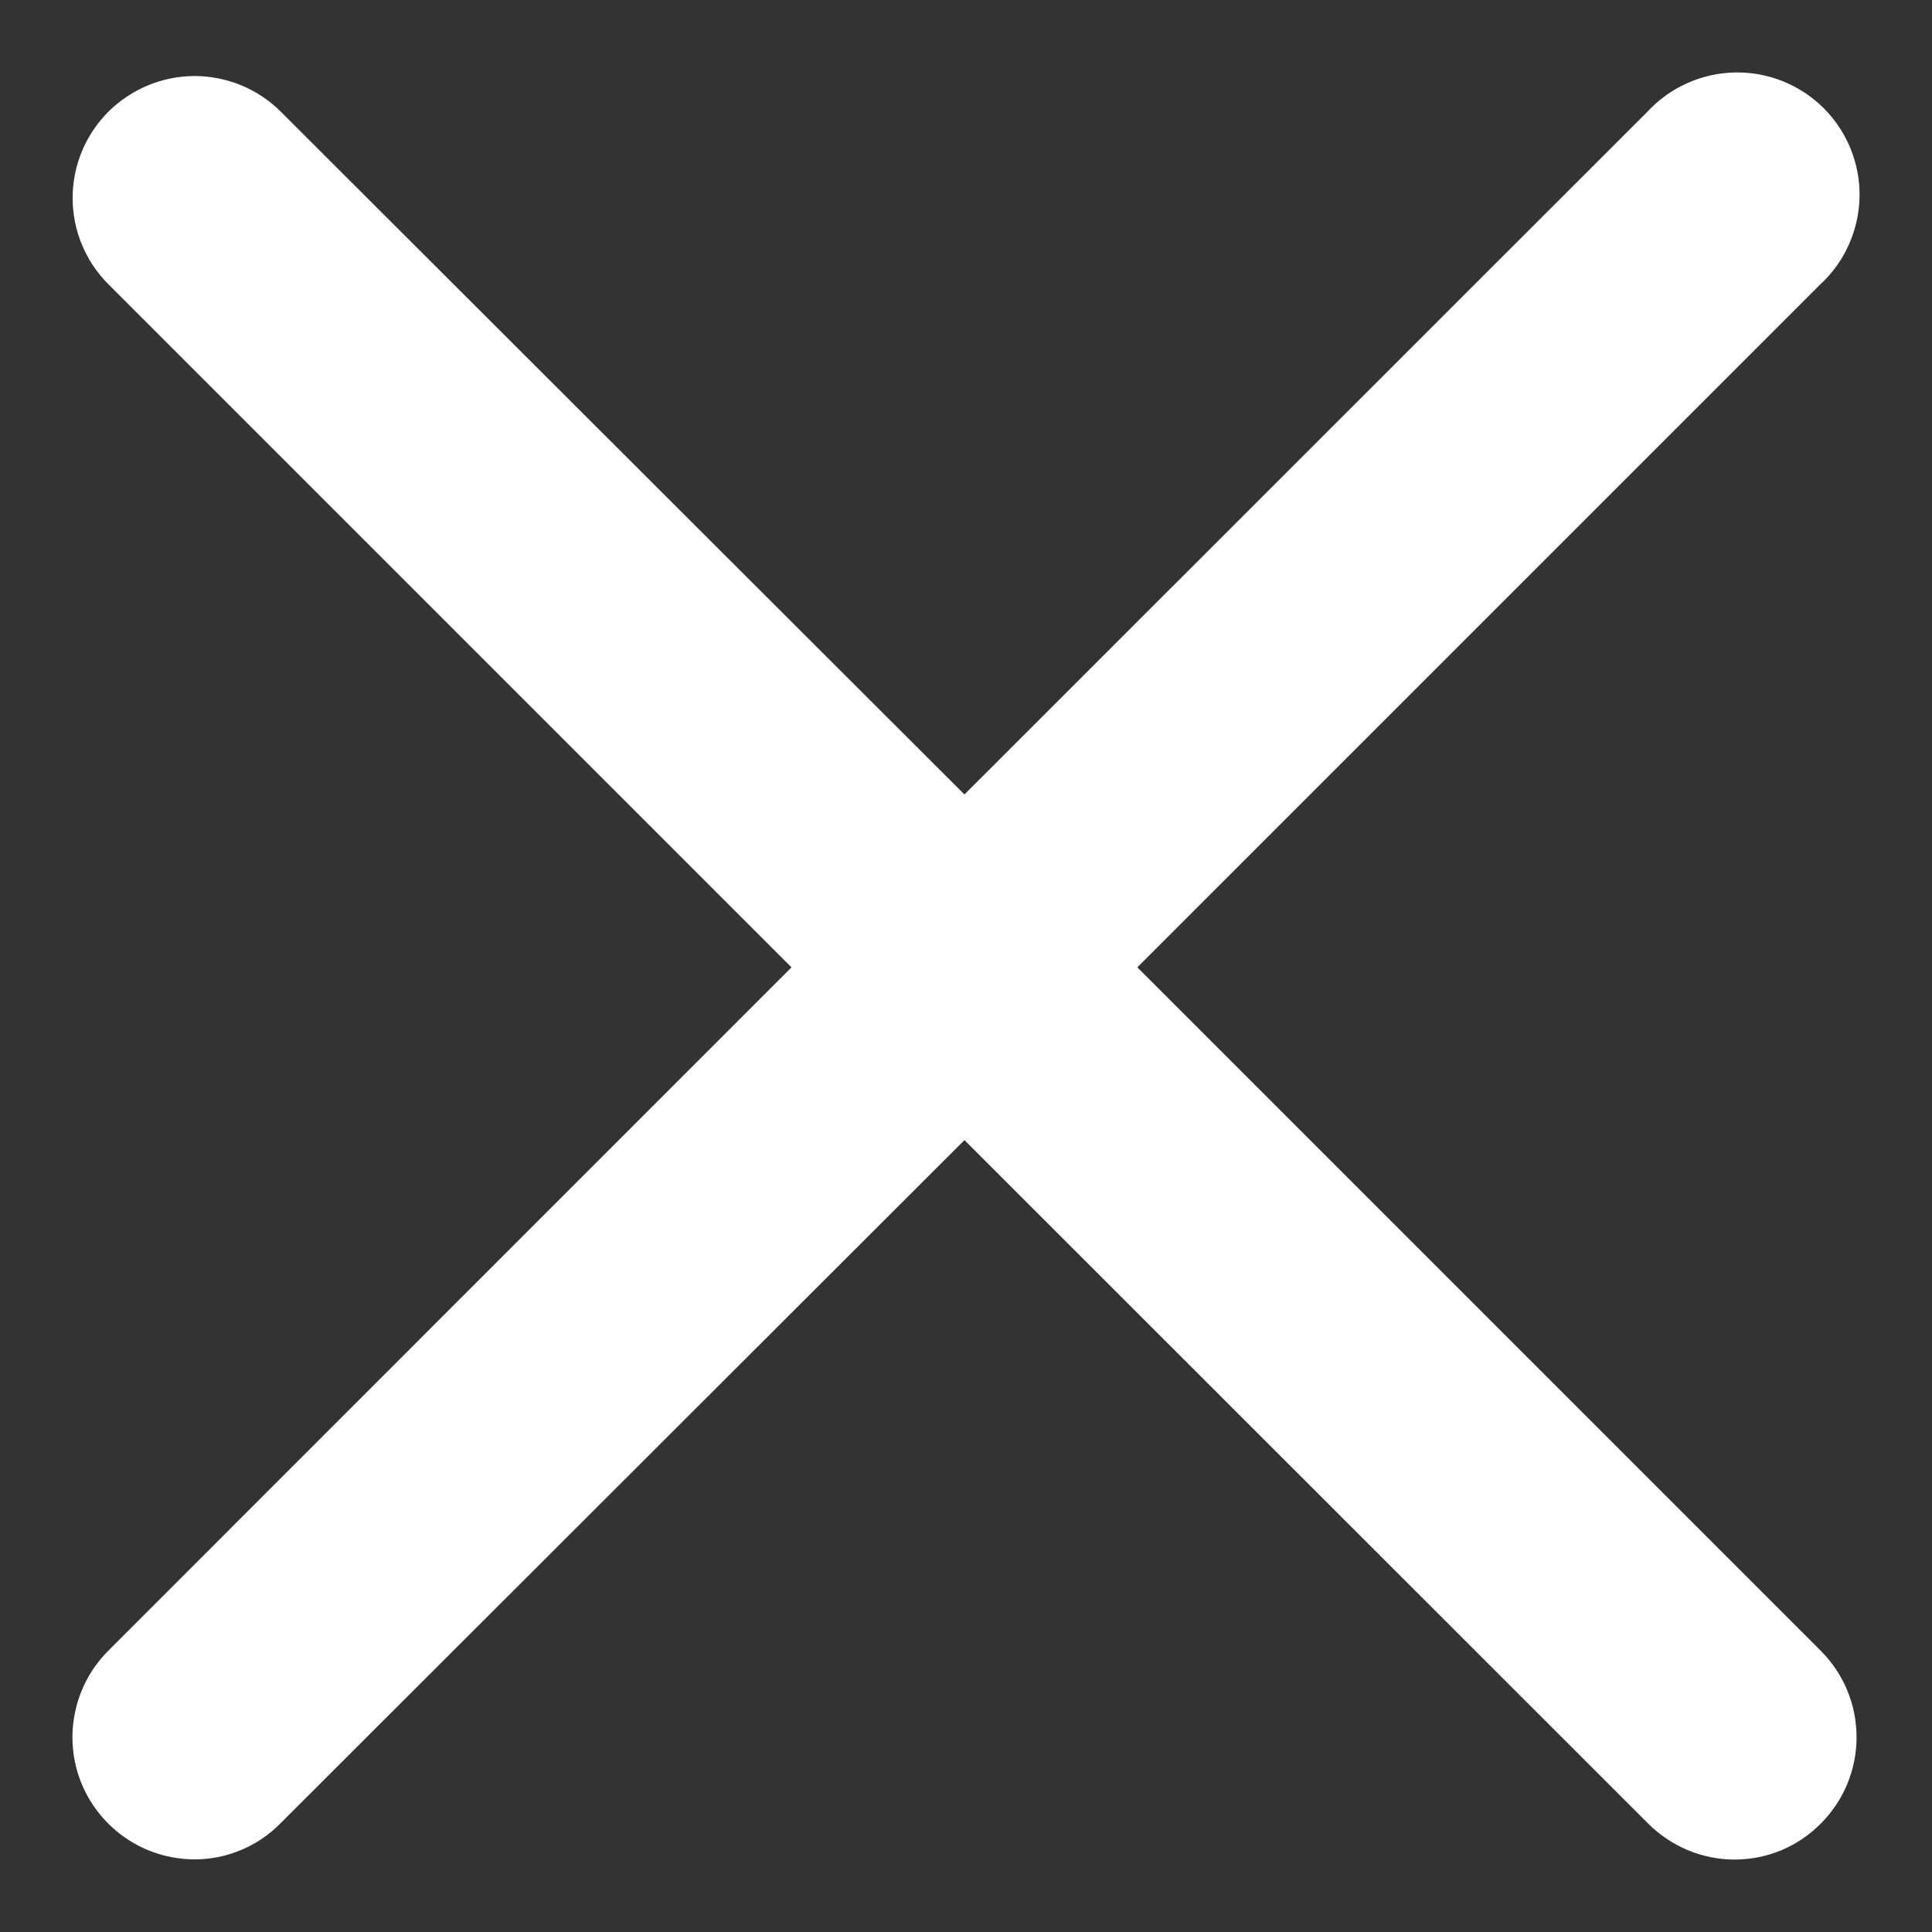
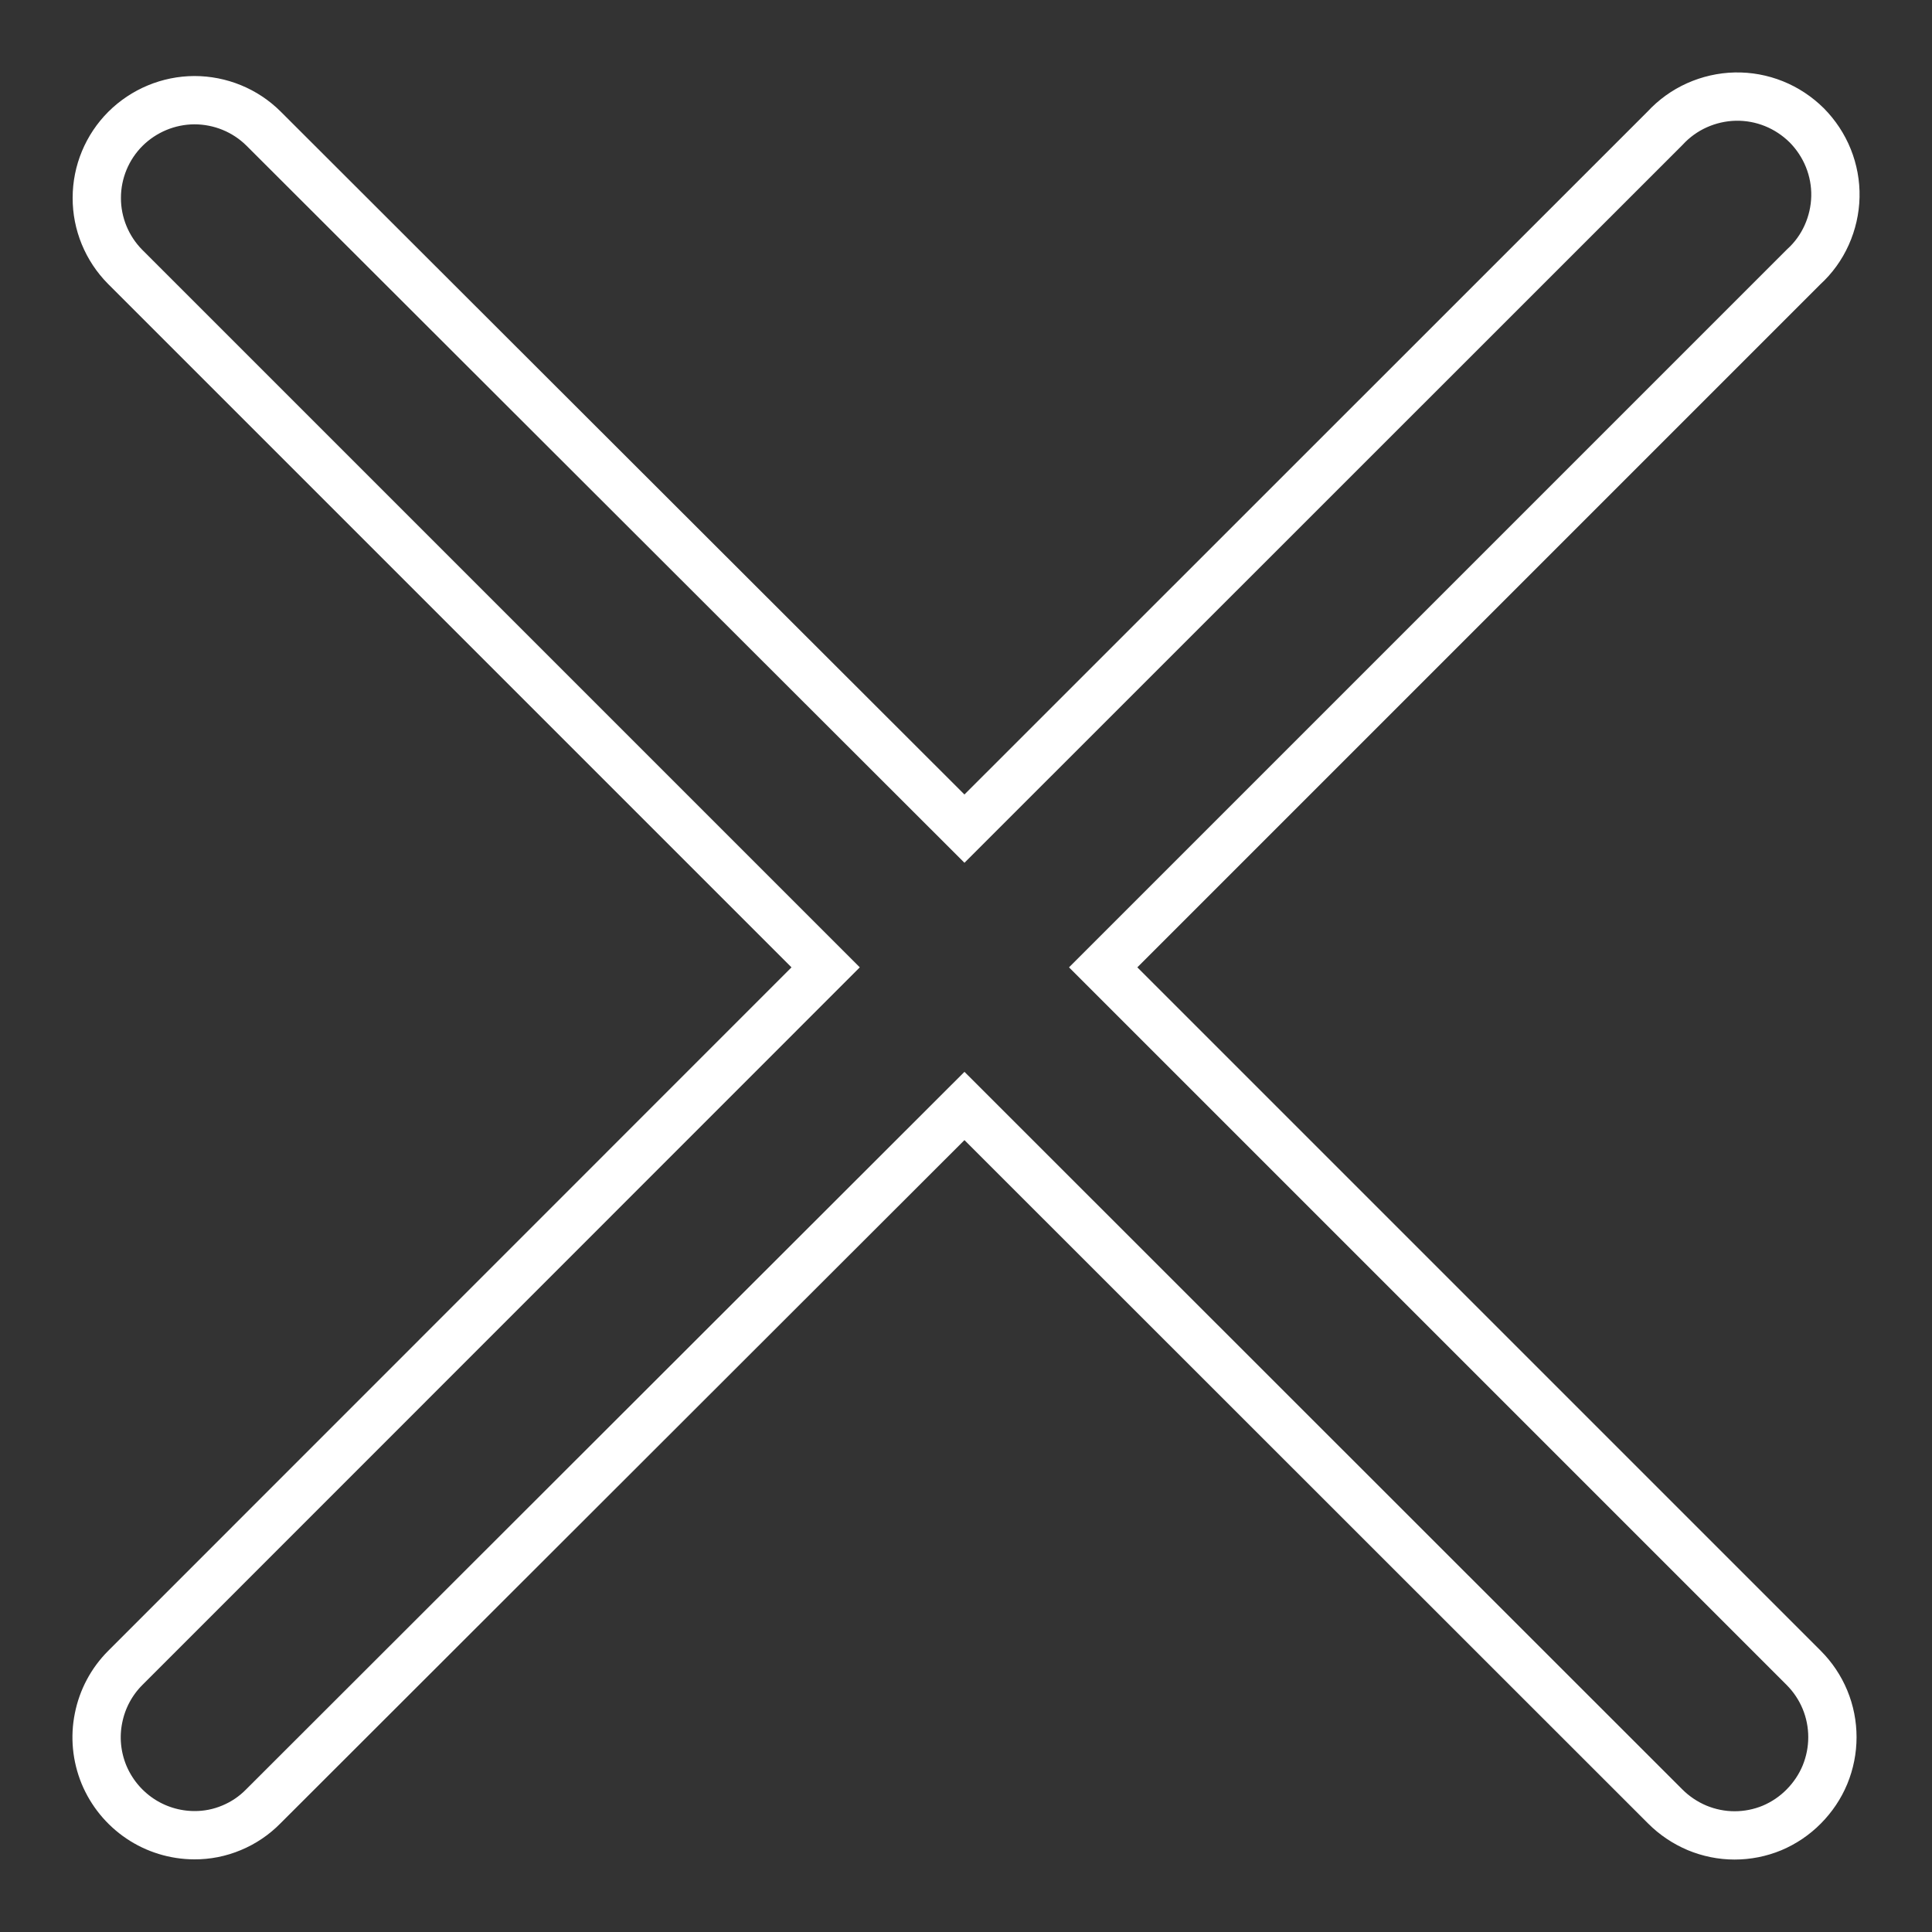
<svg xmlns="http://www.w3.org/2000/svg" width="20" height="20" viewBox="0 0 20 20" fill="none">
  <rect x="0" y="0" width="20" height="20" fill="#333333" stroke="none" />
-   <path d="M11.42 10.014L18.672 2.762C18.773 2.67 18.854 2.558 18.91 2.433C18.966 2.308 18.997 2.173 19 2.036C19.003 1.9 18.978 1.764 18.927 1.637C18.876 1.51 18.799 1.394 18.703 1.297C18.606 1.201 18.49 1.124 18.363 1.073C18.236 1.022 18.1 0.997 17.963 1C17.826 1.003 17.691 1.034 17.566 1.09C17.441 1.146 17.329 1.227 17.236 1.328L9.984 8.578L2.728 1.331C2.538 1.142 2.28 1.037 2.012 1.037C1.745 1.038 1.488 1.145 1.298 1.334C1.109 1.523 1.002 1.78 1.002 2.048C1.001 2.315 1.107 2.572 1.295 2.762L8.547 10.014L1.297 17.266C1.155 17.408 1.059 17.588 1.02 17.785C0.98 17.981 1 18.184 1.076 18.37C1.153 18.555 1.282 18.713 1.448 18.825C1.614 18.937 1.81 18.997 2.01 18.998C2.143 18.999 2.275 18.973 2.398 18.921C2.521 18.87 2.633 18.794 2.726 18.699L9.984 11.449L17.239 18.701C17.333 18.795 17.445 18.87 17.568 18.922C17.691 18.973 17.823 19 17.956 19C18.089 19 18.221 18.974 18.344 18.923C18.467 18.871 18.578 18.796 18.672 18.701C18.766 18.606 18.841 18.495 18.892 18.372C18.943 18.248 18.969 18.116 18.969 17.983C18.969 17.85 18.943 17.718 18.892 17.595C18.841 17.472 18.766 17.36 18.672 17.266L11.42 10.014Z" fill="white" />
  <path d="M11.42 10.014L18.672 2.762C18.773 2.67 18.854 2.558 18.91 2.433C18.966 2.308 18.997 2.173 19 2.036C19.003 1.9 18.978 1.764 18.927 1.637C18.876 1.51 18.799 1.394 18.703 1.297C18.606 1.201 18.49 1.124 18.363 1.073C18.236 1.022 18.1 0.997 17.963 1C17.826 1.003 17.691 1.034 17.566 1.09C17.441 1.146 17.329 1.227 17.236 1.328L9.984 8.578L2.728 1.331C2.538 1.142 2.28 1.037 2.012 1.037C1.745 1.038 1.488 1.145 1.298 1.334C1.109 1.523 1.002 1.78 1.002 2.048C1.001 2.315 1.107 2.572 1.295 2.762L8.547 10.014L1.297 17.266C1.155 17.408 1.059 17.588 1.02 17.785C0.98 17.981 1 18.184 1.076 18.37C1.153 18.555 1.282 18.713 1.448 18.825C1.614 18.937 1.81 18.997 2.01 18.998C2.143 18.999 2.275 18.973 2.398 18.921C2.521 18.87 2.633 18.794 2.726 18.699L9.984 11.449L17.239 18.701C17.333 18.795 17.445 18.87 17.568 18.922C17.691 18.973 17.823 19 17.956 19C18.089 19 18.221 18.974 18.344 18.923C18.467 18.871 18.578 18.796 18.672 18.701C18.766 18.606 18.841 18.495 18.892 18.372C18.943 18.248 18.969 18.116 18.969 17.983C18.969 17.85 18.943 17.718 18.892 17.595C18.841 17.472 18.766 17.36 18.672 17.266L11.42 10.014Z" stroke="white" stroke-width="0.5" stroke-miterlimit="10" />
</svg>